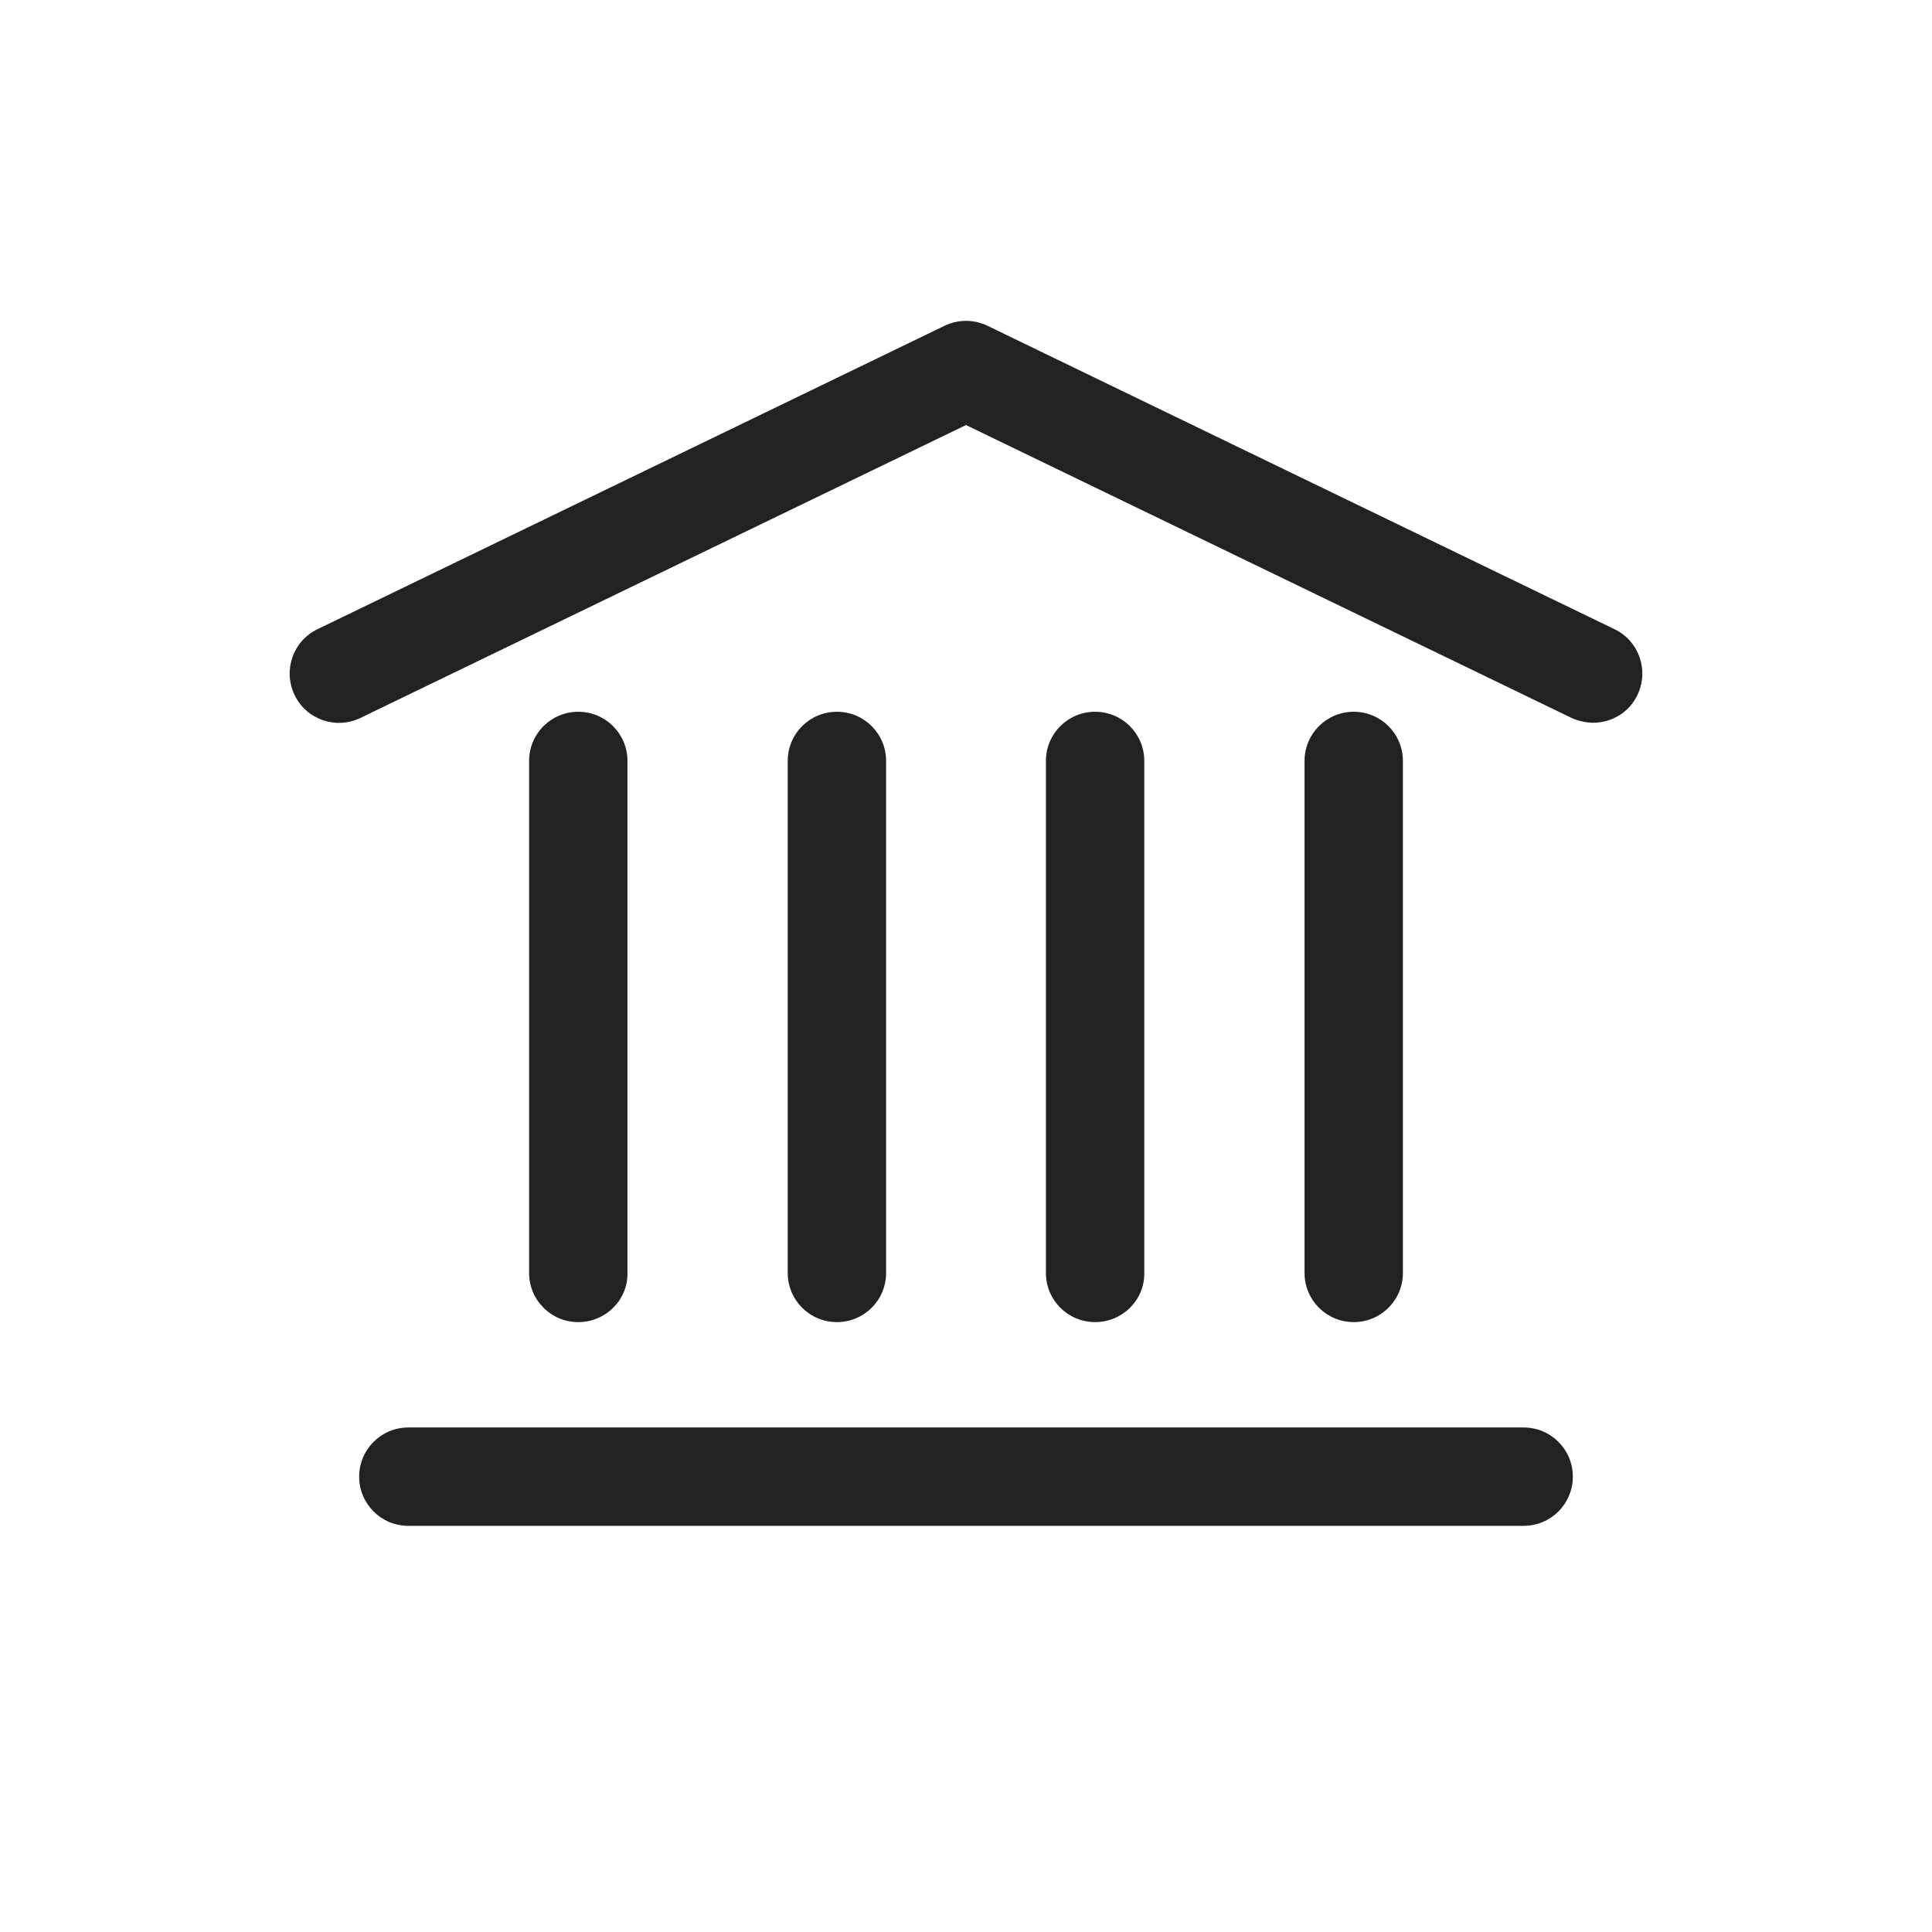
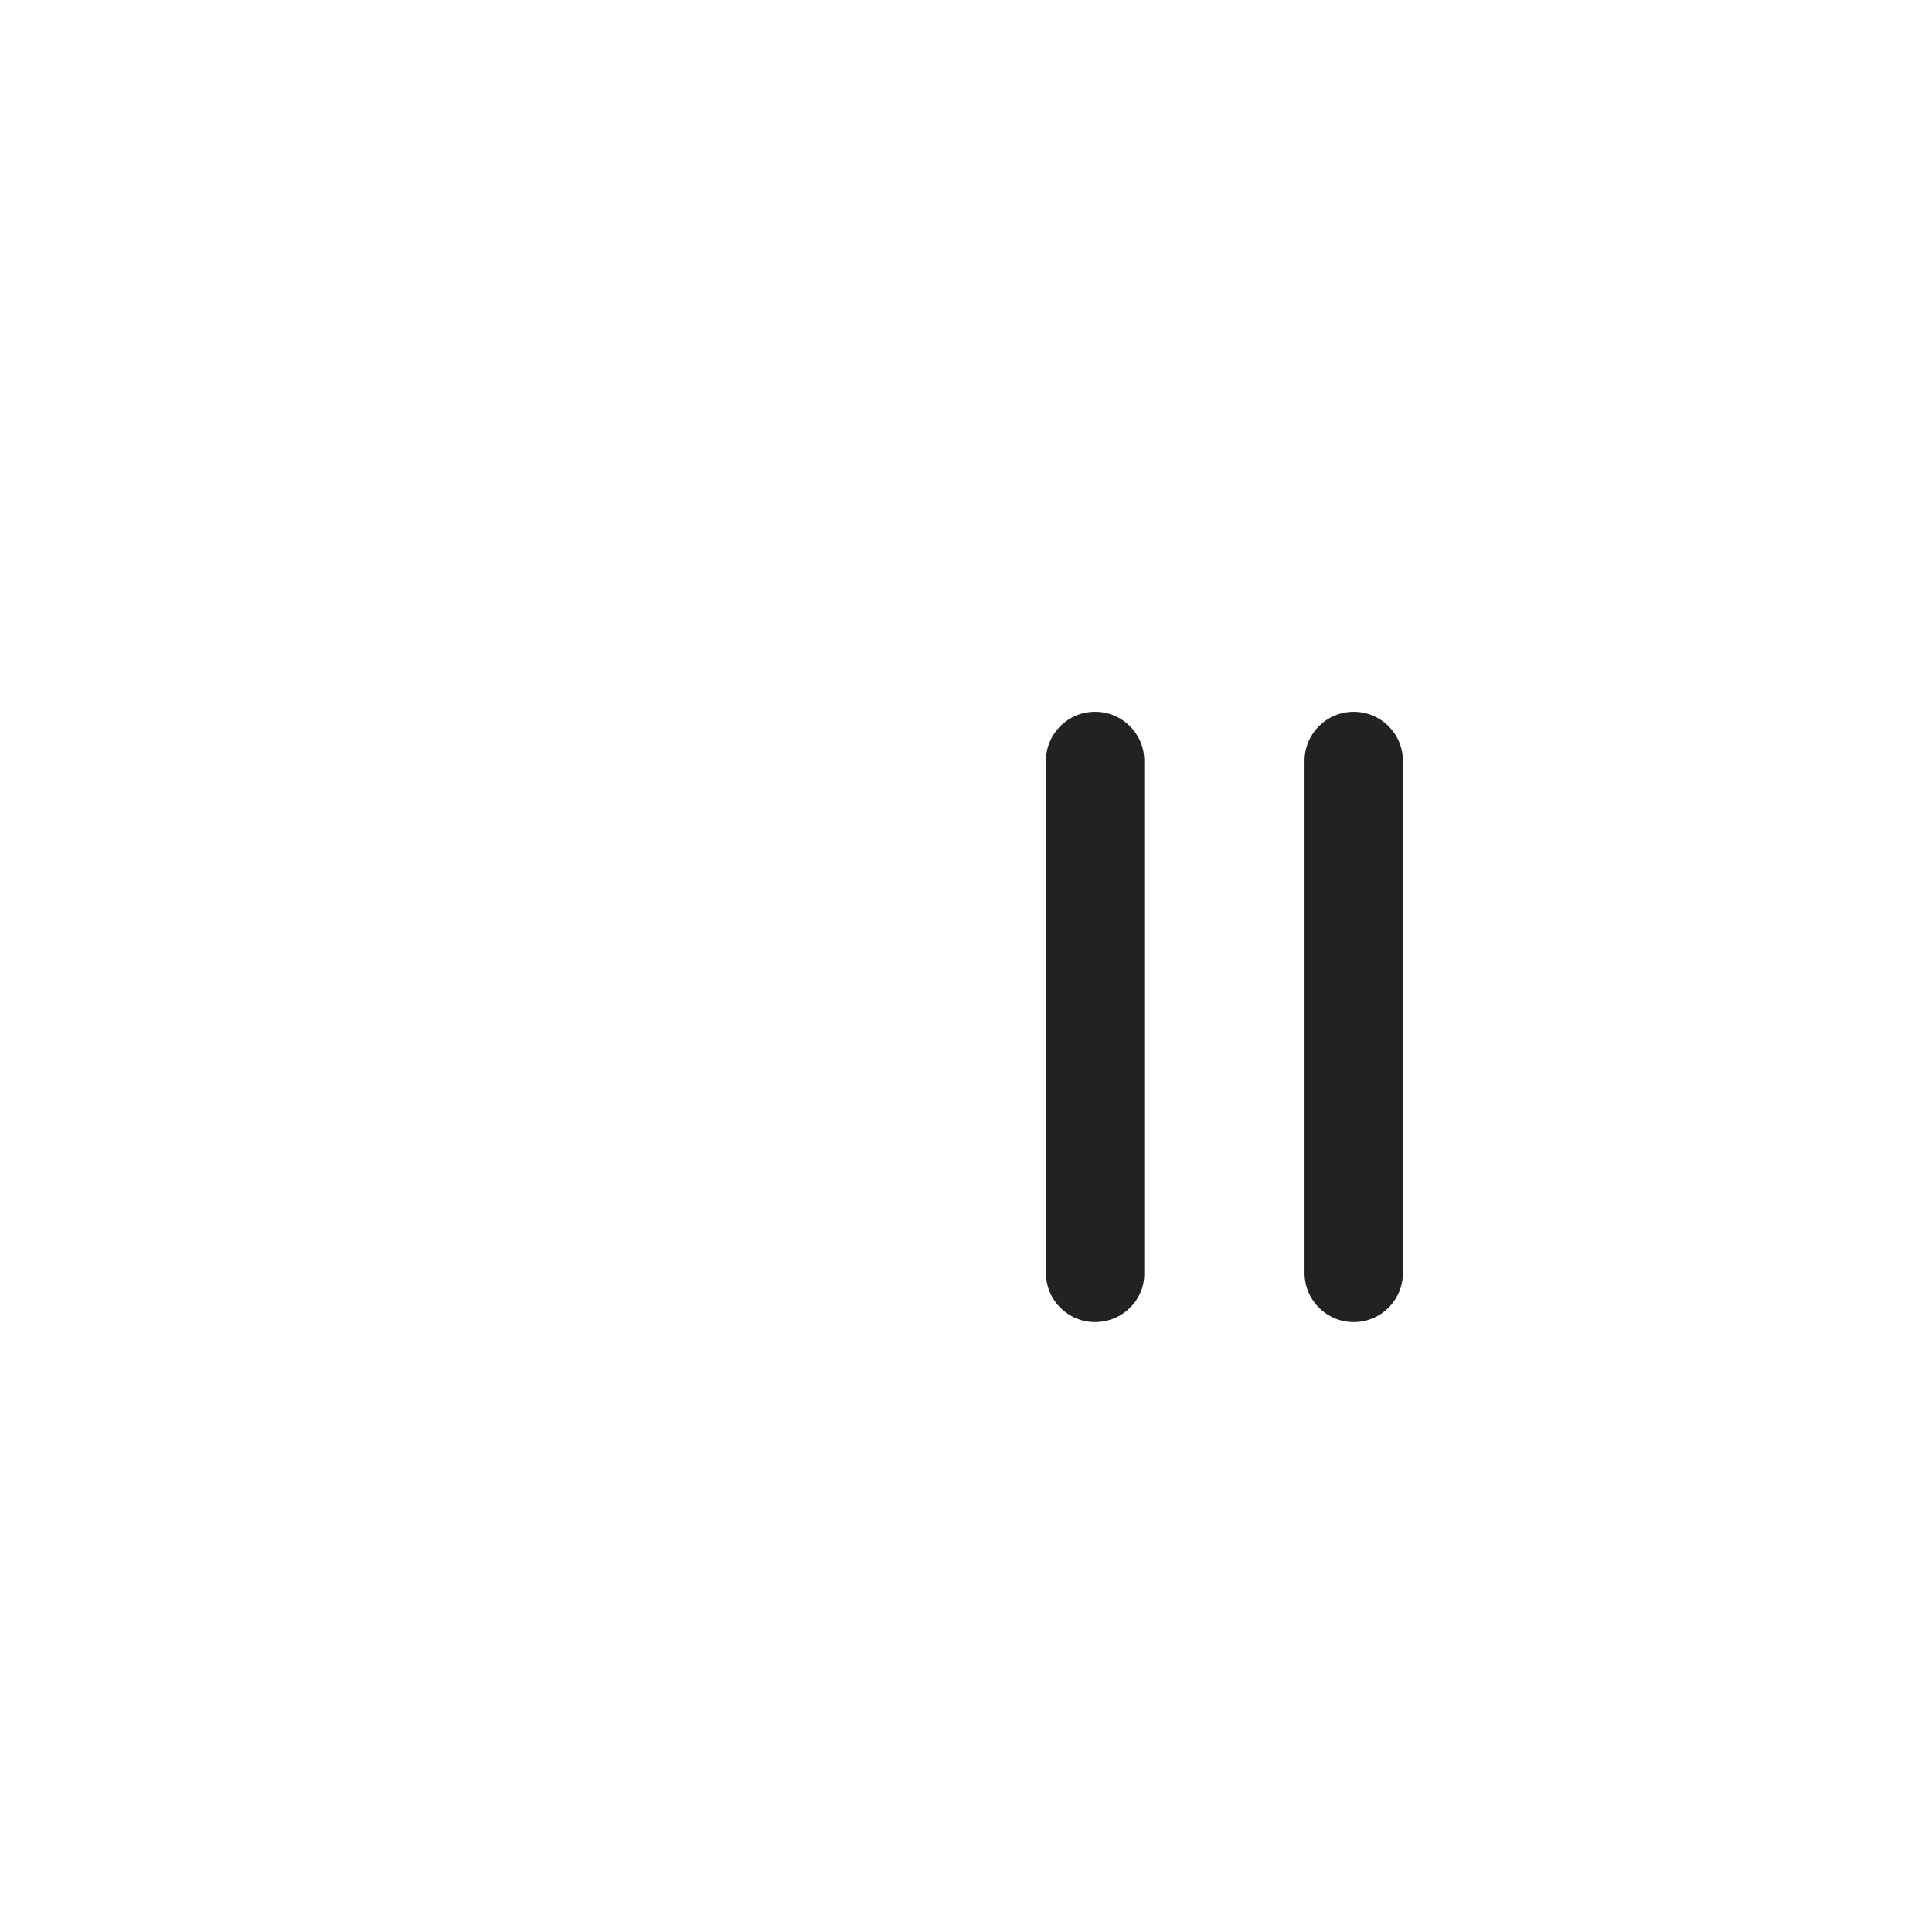
<svg xmlns="http://www.w3.org/2000/svg" width="44" height="44" viewBox="0 0 44 44" fill="none">
-   <path d="M13.17 30.11C12.55 30.11 12.05 29.61 12.05 28.99V17.33C12.05 16.71 12.55 16.21 13.17 16.21C13.79 16.21 14.29 16.71 14.29 17.33V28.99C14.3 29.61 13.79 30.11 13.17 30.11Z" fill="#222222" />
-   <path d="M19.06 30.11C18.44 30.11 17.94 29.61 17.94 28.99V17.33C17.94 16.71 18.44 16.21 19.06 16.21C19.68 16.21 20.18 16.71 20.18 17.33V28.99C20.18 29.61 19.68 30.11 19.06 30.11Z" fill="#222222" />
  <path d="M24.94 30.11C24.32 30.11 23.82 29.61 23.82 28.99V17.33C23.82 16.71 24.32 16.21 24.94 16.21C25.56 16.21 26.06 16.71 26.06 17.33V28.99C26.07 29.61 25.56 30.11 24.94 30.11Z" fill="#222222" />
  <path d="M30.83 30.11C30.21 30.11 29.71 29.61 29.71 28.99V17.33C29.71 16.71 30.21 16.21 30.83 16.21C31.45 16.21 31.95 16.71 31.95 17.33V28.99C31.95 29.61 31.45 30.11 30.83 30.11Z" fill="#222222" />
-   <path d="M34.7 34.75H9.3C8.68 34.75 8.18 34.25 8.18 33.63C8.18 33.01 8.68 32.51 9.3 32.51H34.7C35.32 32.51 35.82 33.01 35.82 33.63C35.82 34.25 35.32 34.75 34.7 34.75Z" fill="#222222" />
-   <path d="M36.28 16.46C36.12 16.46 35.95 16.42 35.79 16.35L22 9.68L8.21 16.35C7.65 16.62 6.98 16.39 6.71 15.83C6.44 15.27 6.67 14.6 7.23 14.33L21.51 7.42C21.82 7.27 22.18 7.27 22.49 7.42L36.77 14.33C37.33 14.6 37.56 15.27 37.29 15.83C37.1 16.23 36.7 16.46 36.28 16.46Z" fill="#222222" />
</svg>